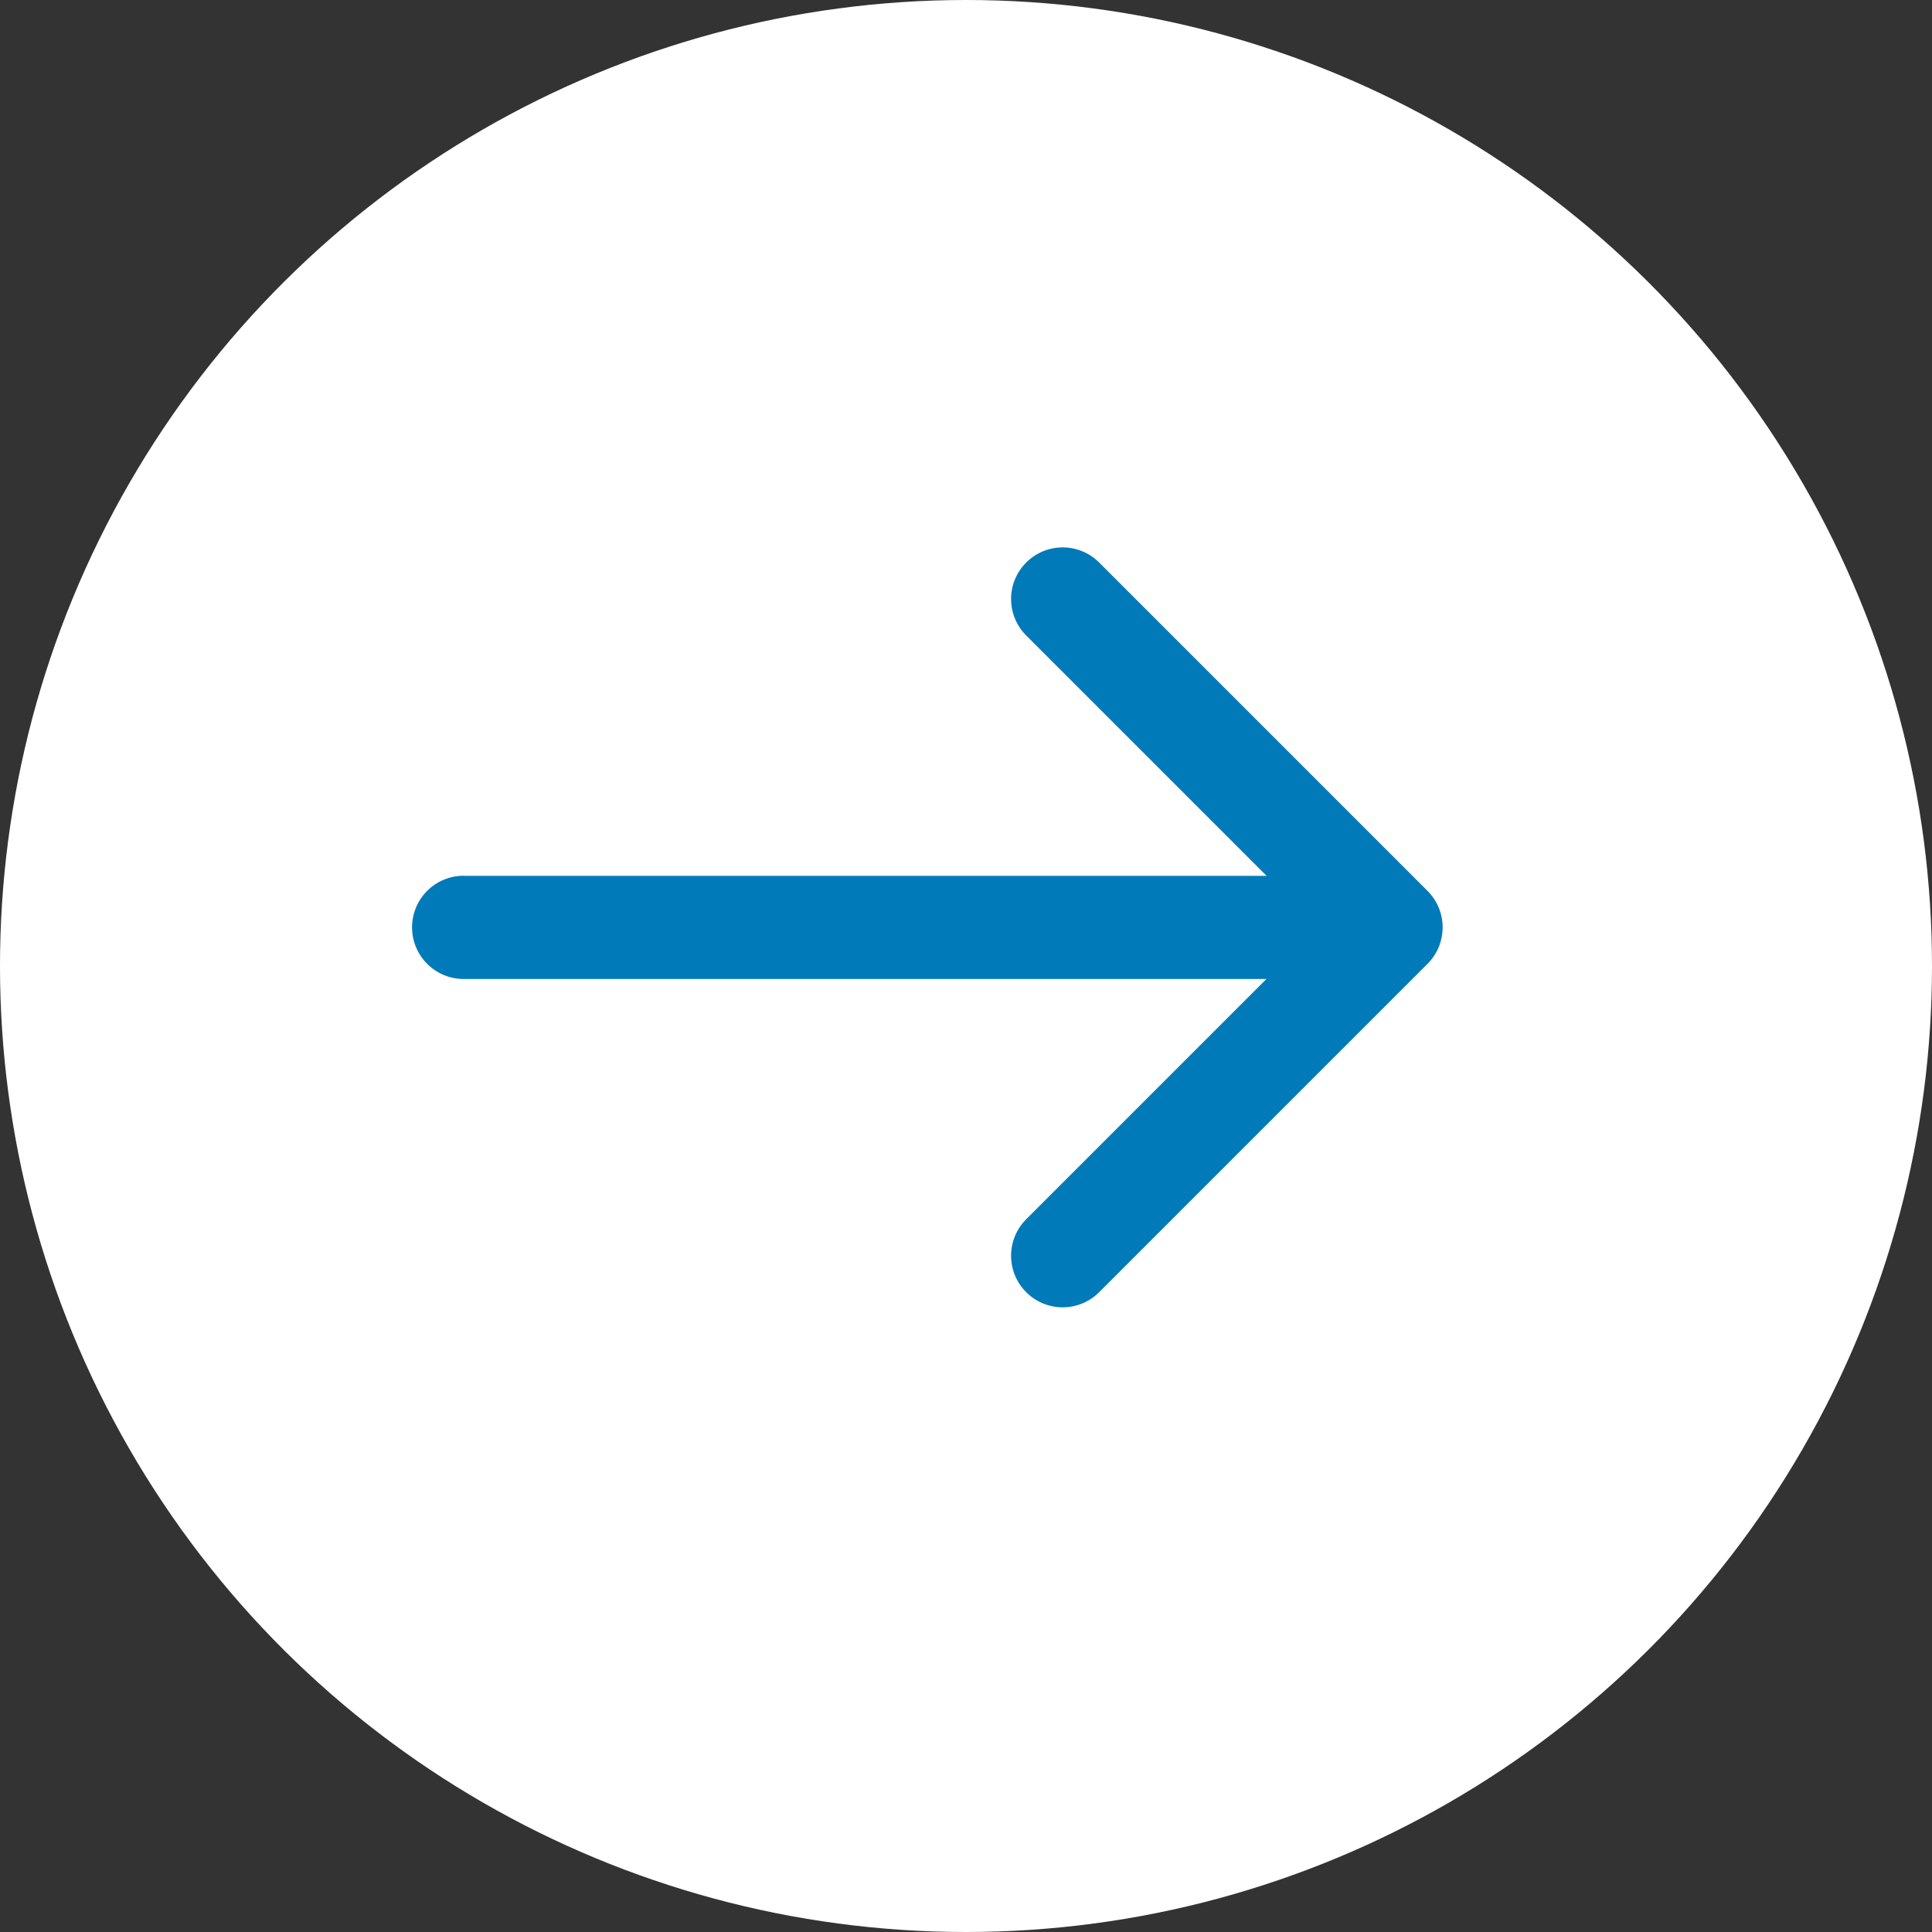
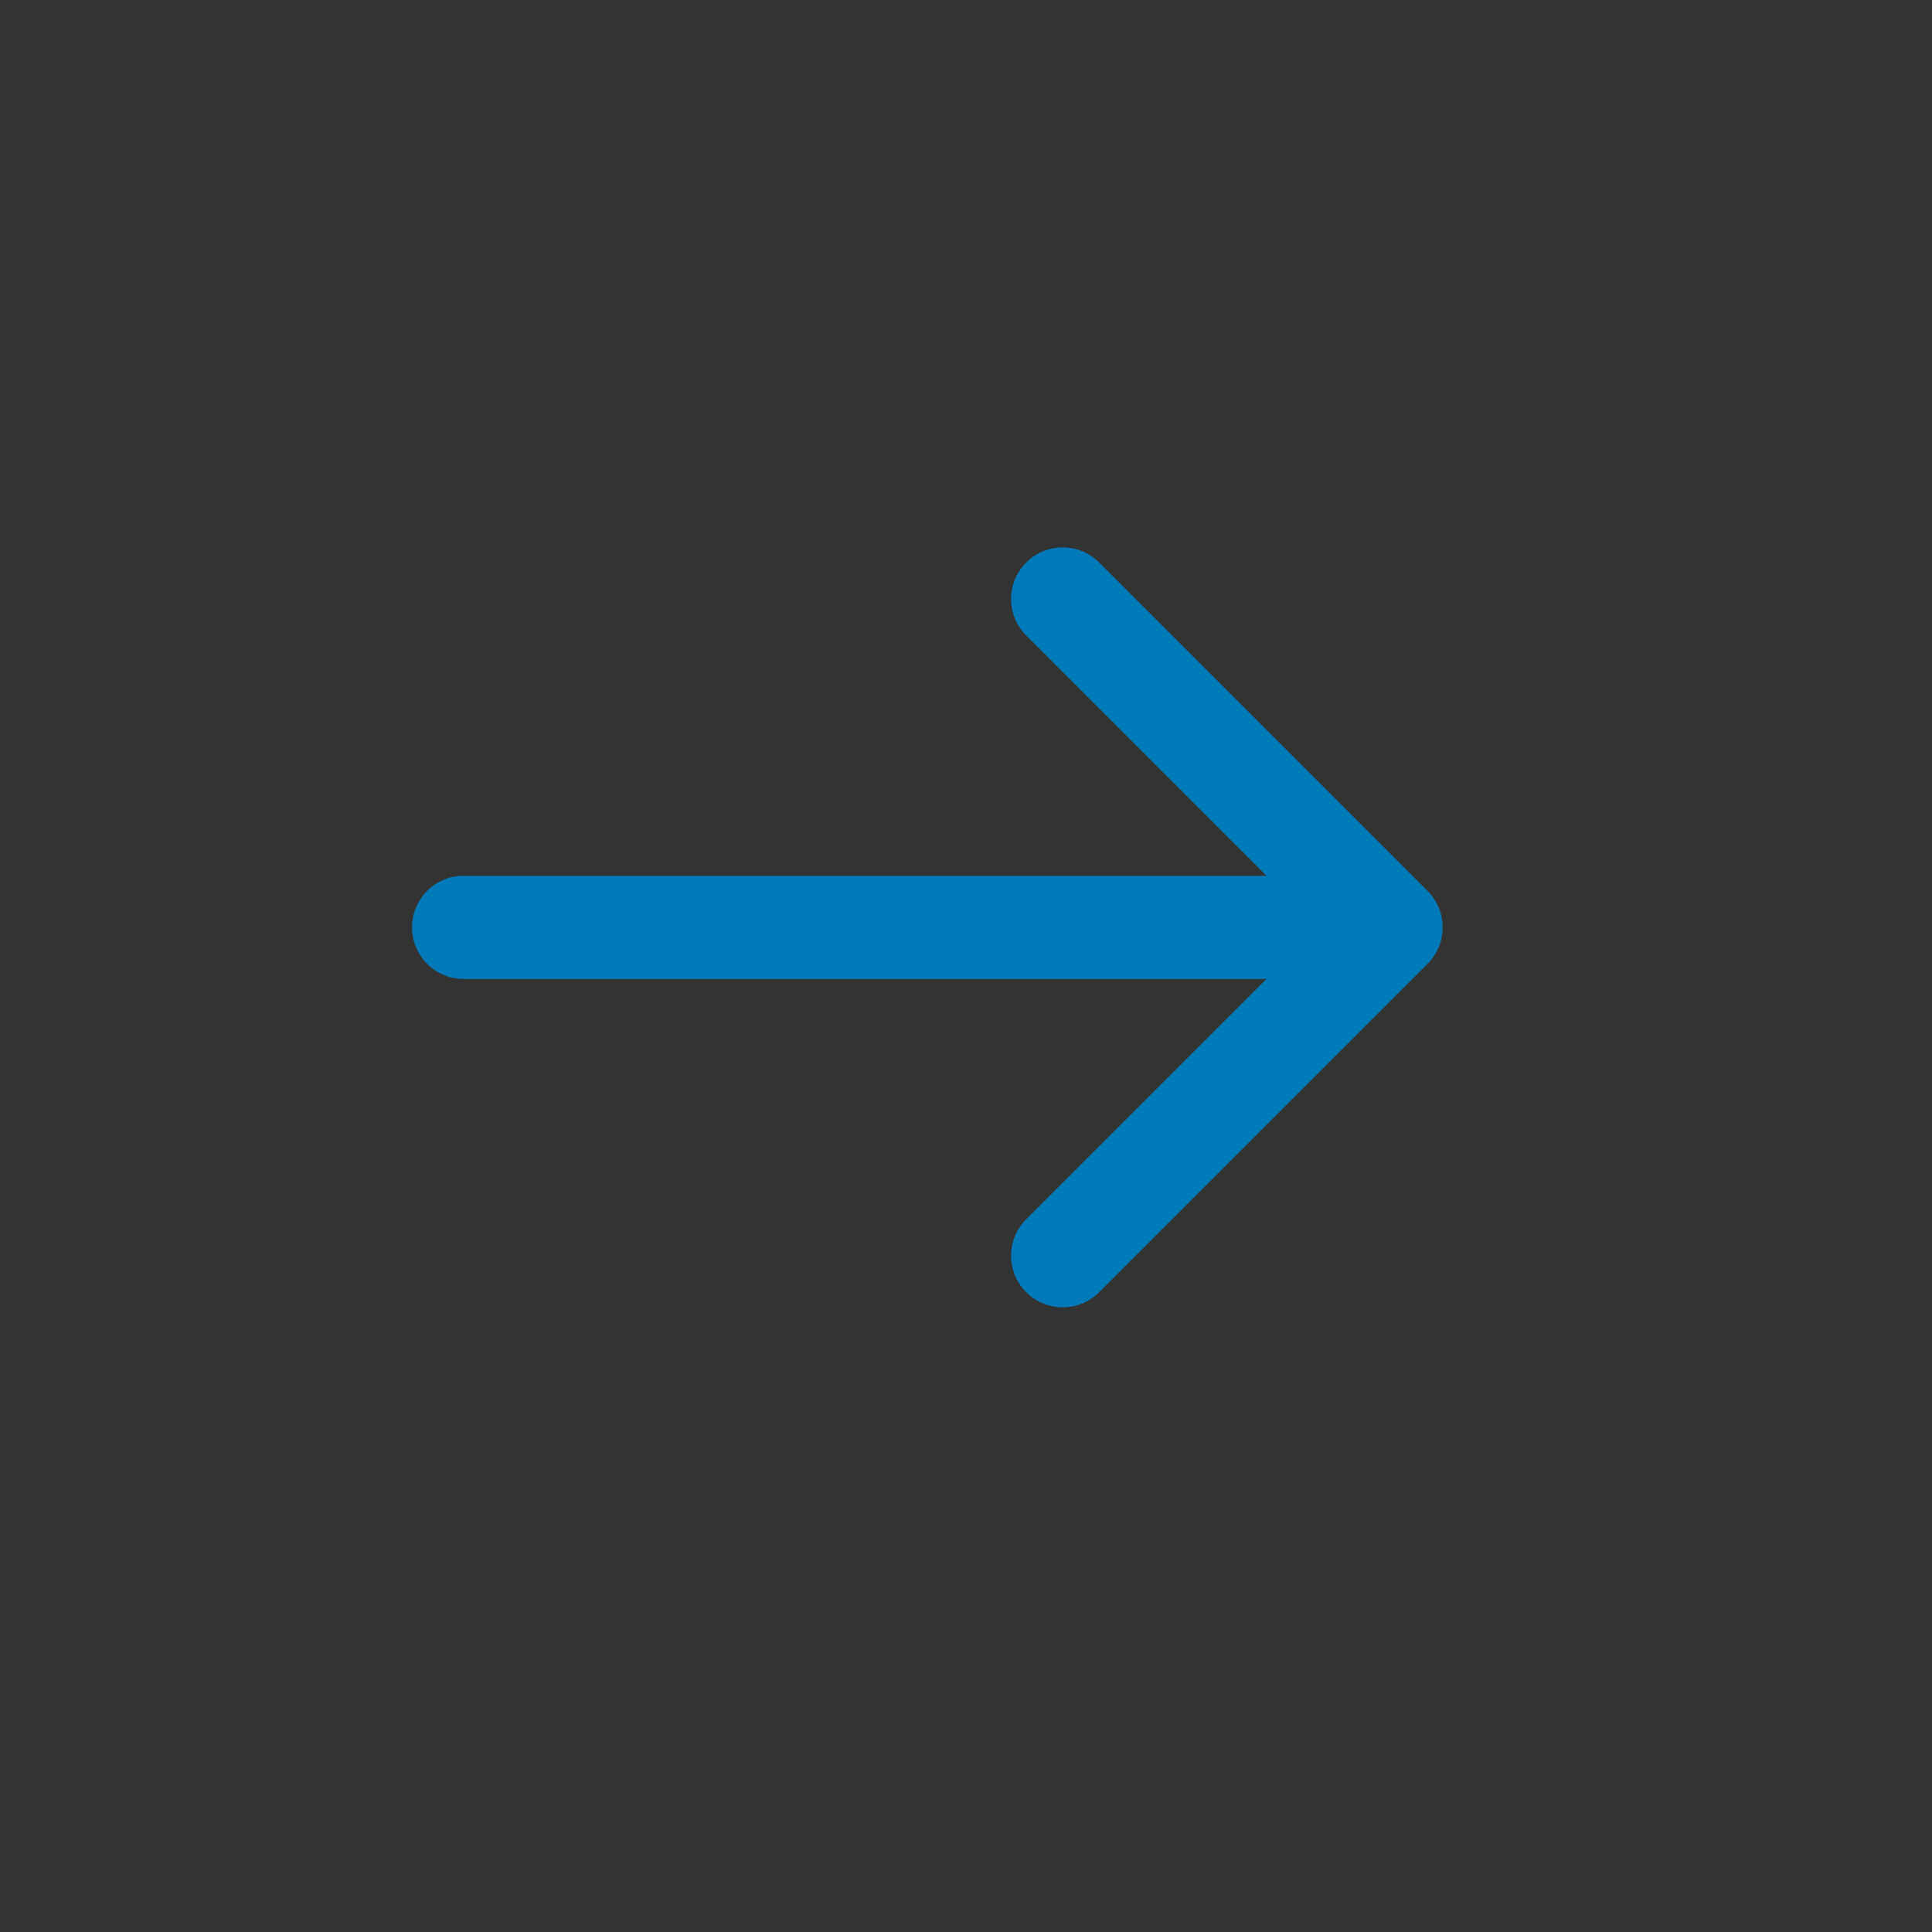
<svg xmlns="http://www.w3.org/2000/svg" fill="none" height="25" viewBox="0 0 25 25" width="25">
  <rect x="0" y="0" width="25" height="25" fill="#333333" stroke="none" />
-   <ellipse cx="12.5" cy="12.5" fill="#fff" rx="12.5" ry="12.5" transform="matrix(0 -1 1 0 0 25)" />
-   <path d="m6 11.332c-.369 0-.668.299-.668.668s.299.668.668.668zm12.472 1.14c.261-.261.261-.683 0-.944l-4.249-4.249c-.261-.261-.683-.261-.944 0-.261.261-.261.683 0 .944l3.777 3.777-3.777 3.777c-.261.261-.261.683 0 .944.261.261.683.261.944 0zm-12.472.196h12v-1.335h-12z" fill="#017aba" />
+   <path d="m6 11.332c-.369 0-.668.299-.668.668s.299.668.668.668zm12.472 1.14c.261-.261.261-.683 0-.944l-4.249-4.249c-.261-.261-.683-.261-.944 0-.261.261-.261.683 0 .944l3.777 3.777-3.777 3.777c-.261.261-.261.683 0 .944.261.261.683.261.944 0zm-12.472.196h12v-1.335h-12" fill="#017aba" />
</svg>